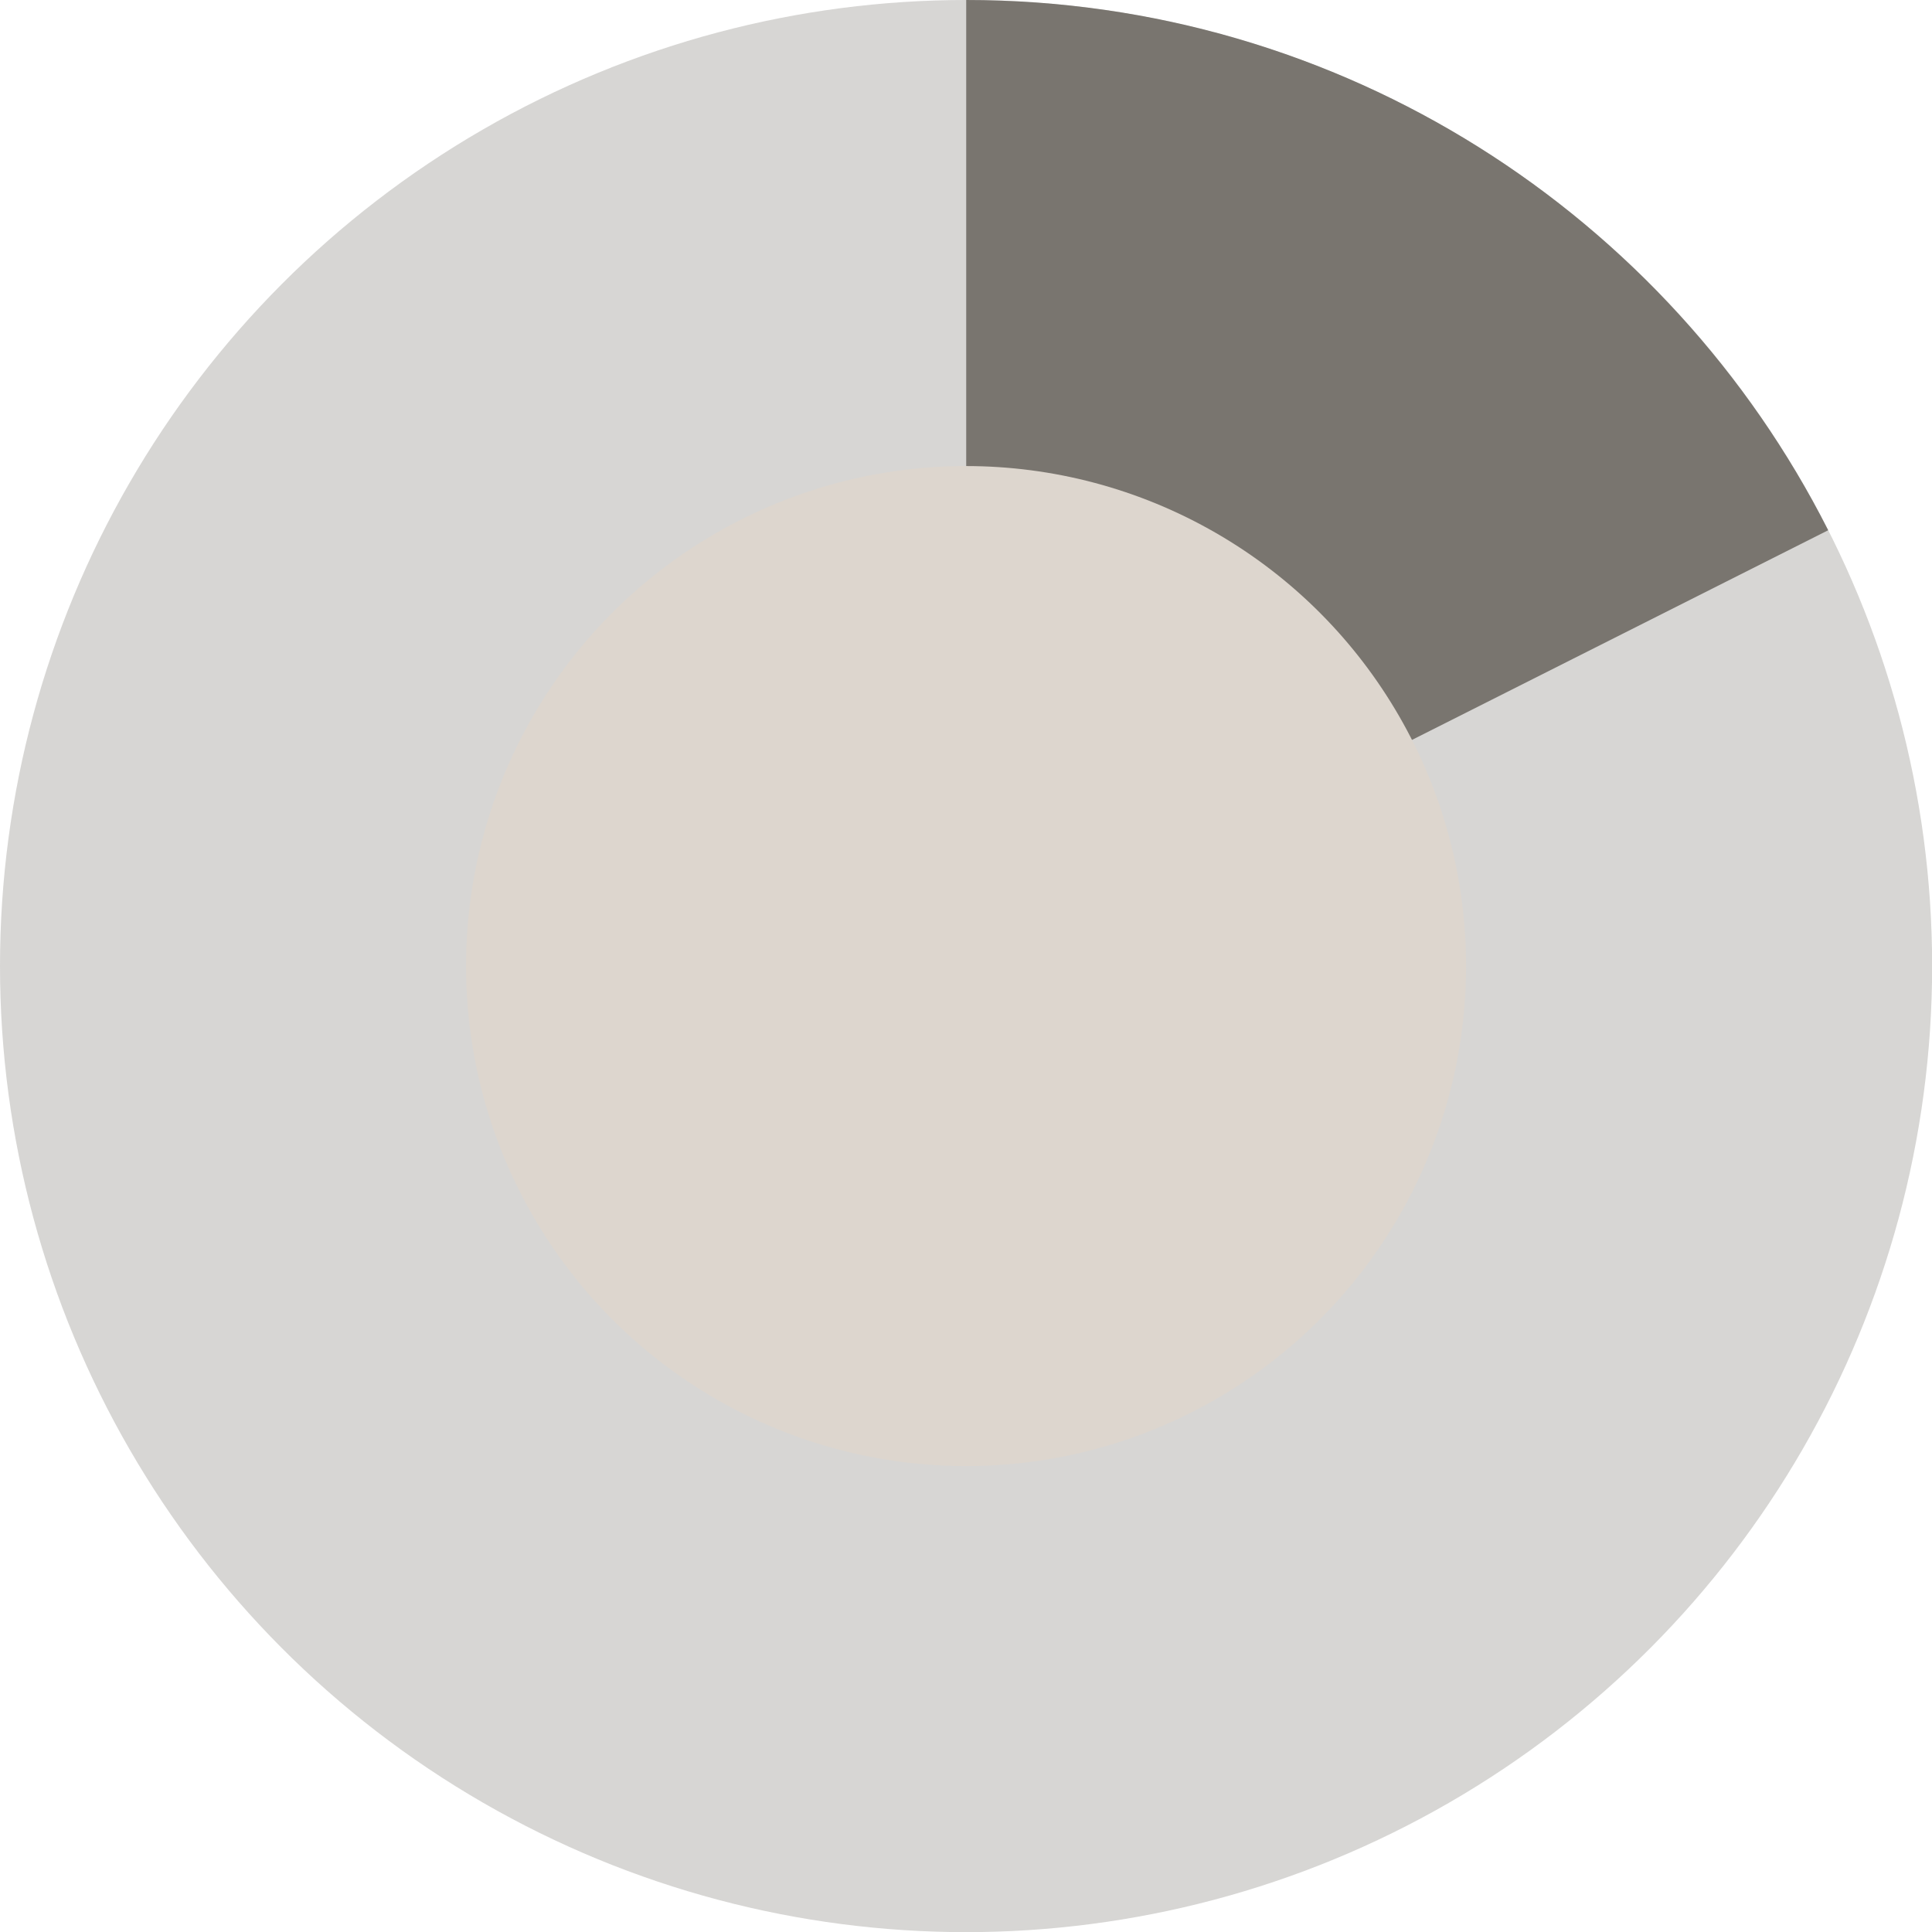
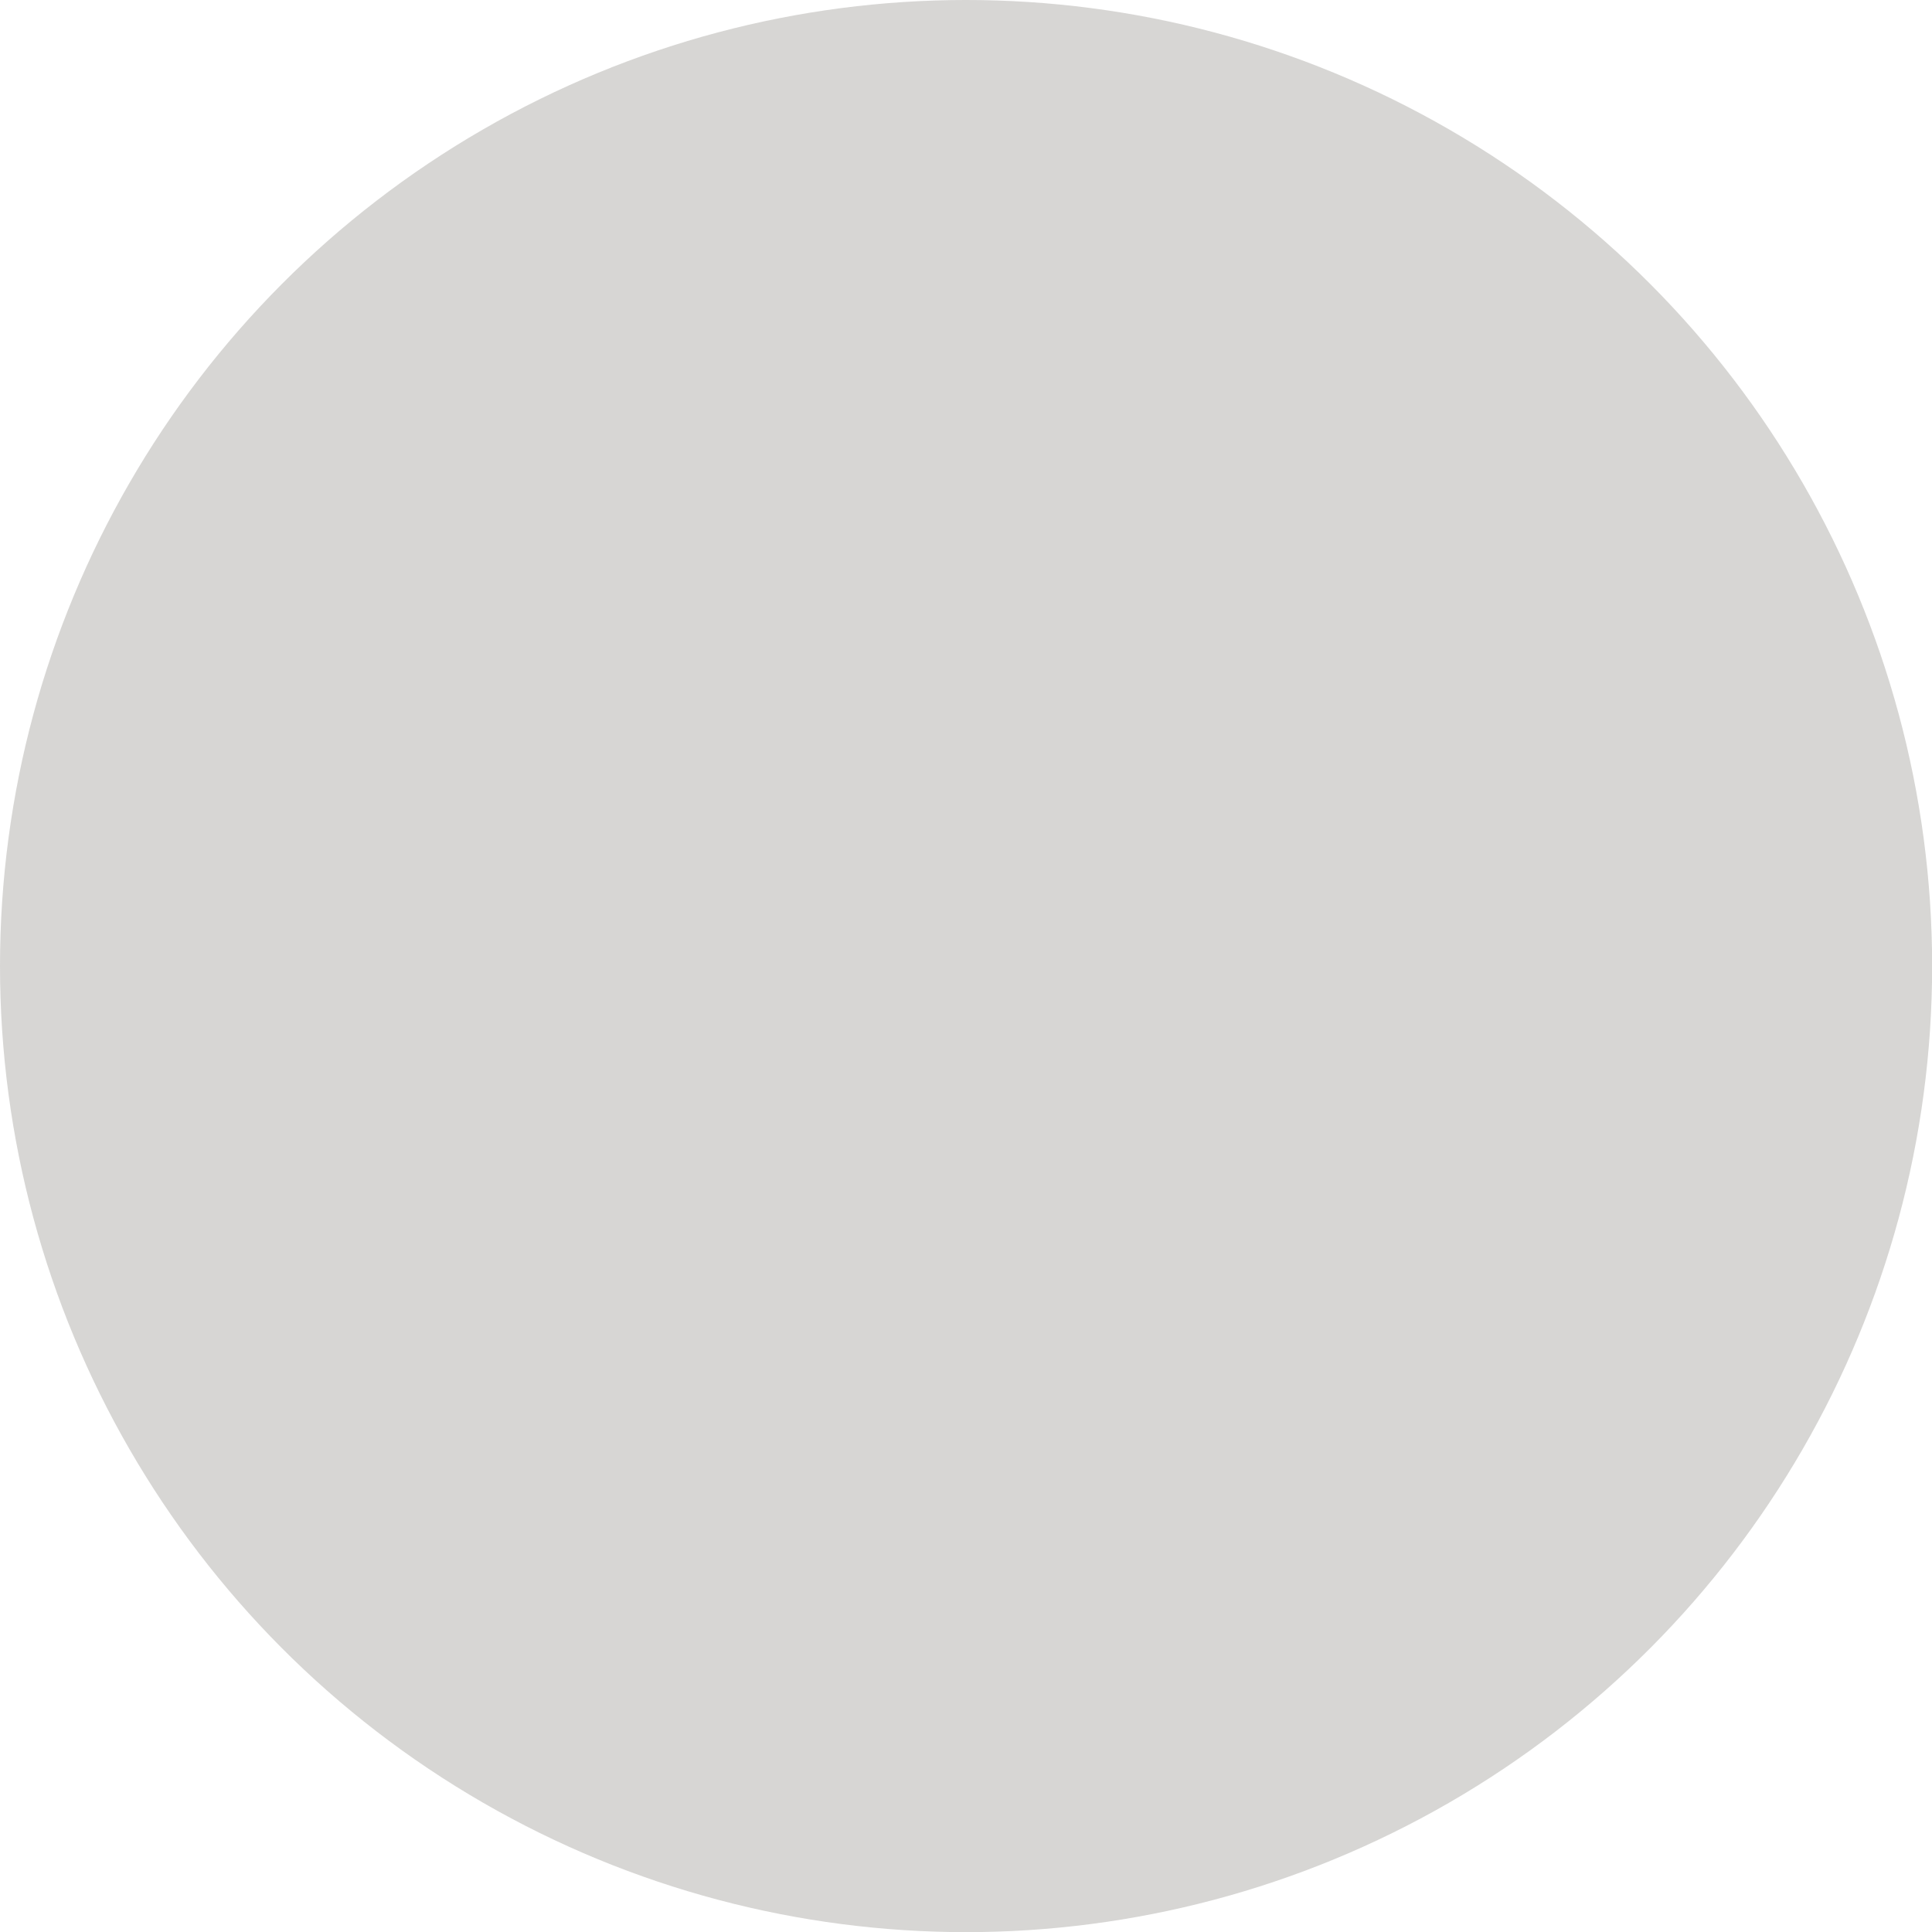
<svg xmlns="http://www.w3.org/2000/svg" id="Layer_2" viewBox="0 0 141.73 141.73">
  <defs>
    <style>.cls-1,.cls-2{fill:#79756f;}.cls-1,.cls-2,.cls-3{stroke-width:0px;}.cls-2{opacity:.3;}.cls-3{fill:#ddd6ce;}</style>
  </defs>
  <g id="Layer_7">
    <circle class="cls-2" cx="70.87" cy="70.87" r="70.87" />
-     <path class="cls-1" d="M134.11,38.89C122.43,15.82,98.51,0,70.88,0v70.33h.84l62.39-31.43Z" />
-     <circle class="cls-3" cx="70.87" cy="70.87" r="36.68" />
  </g>
</svg>